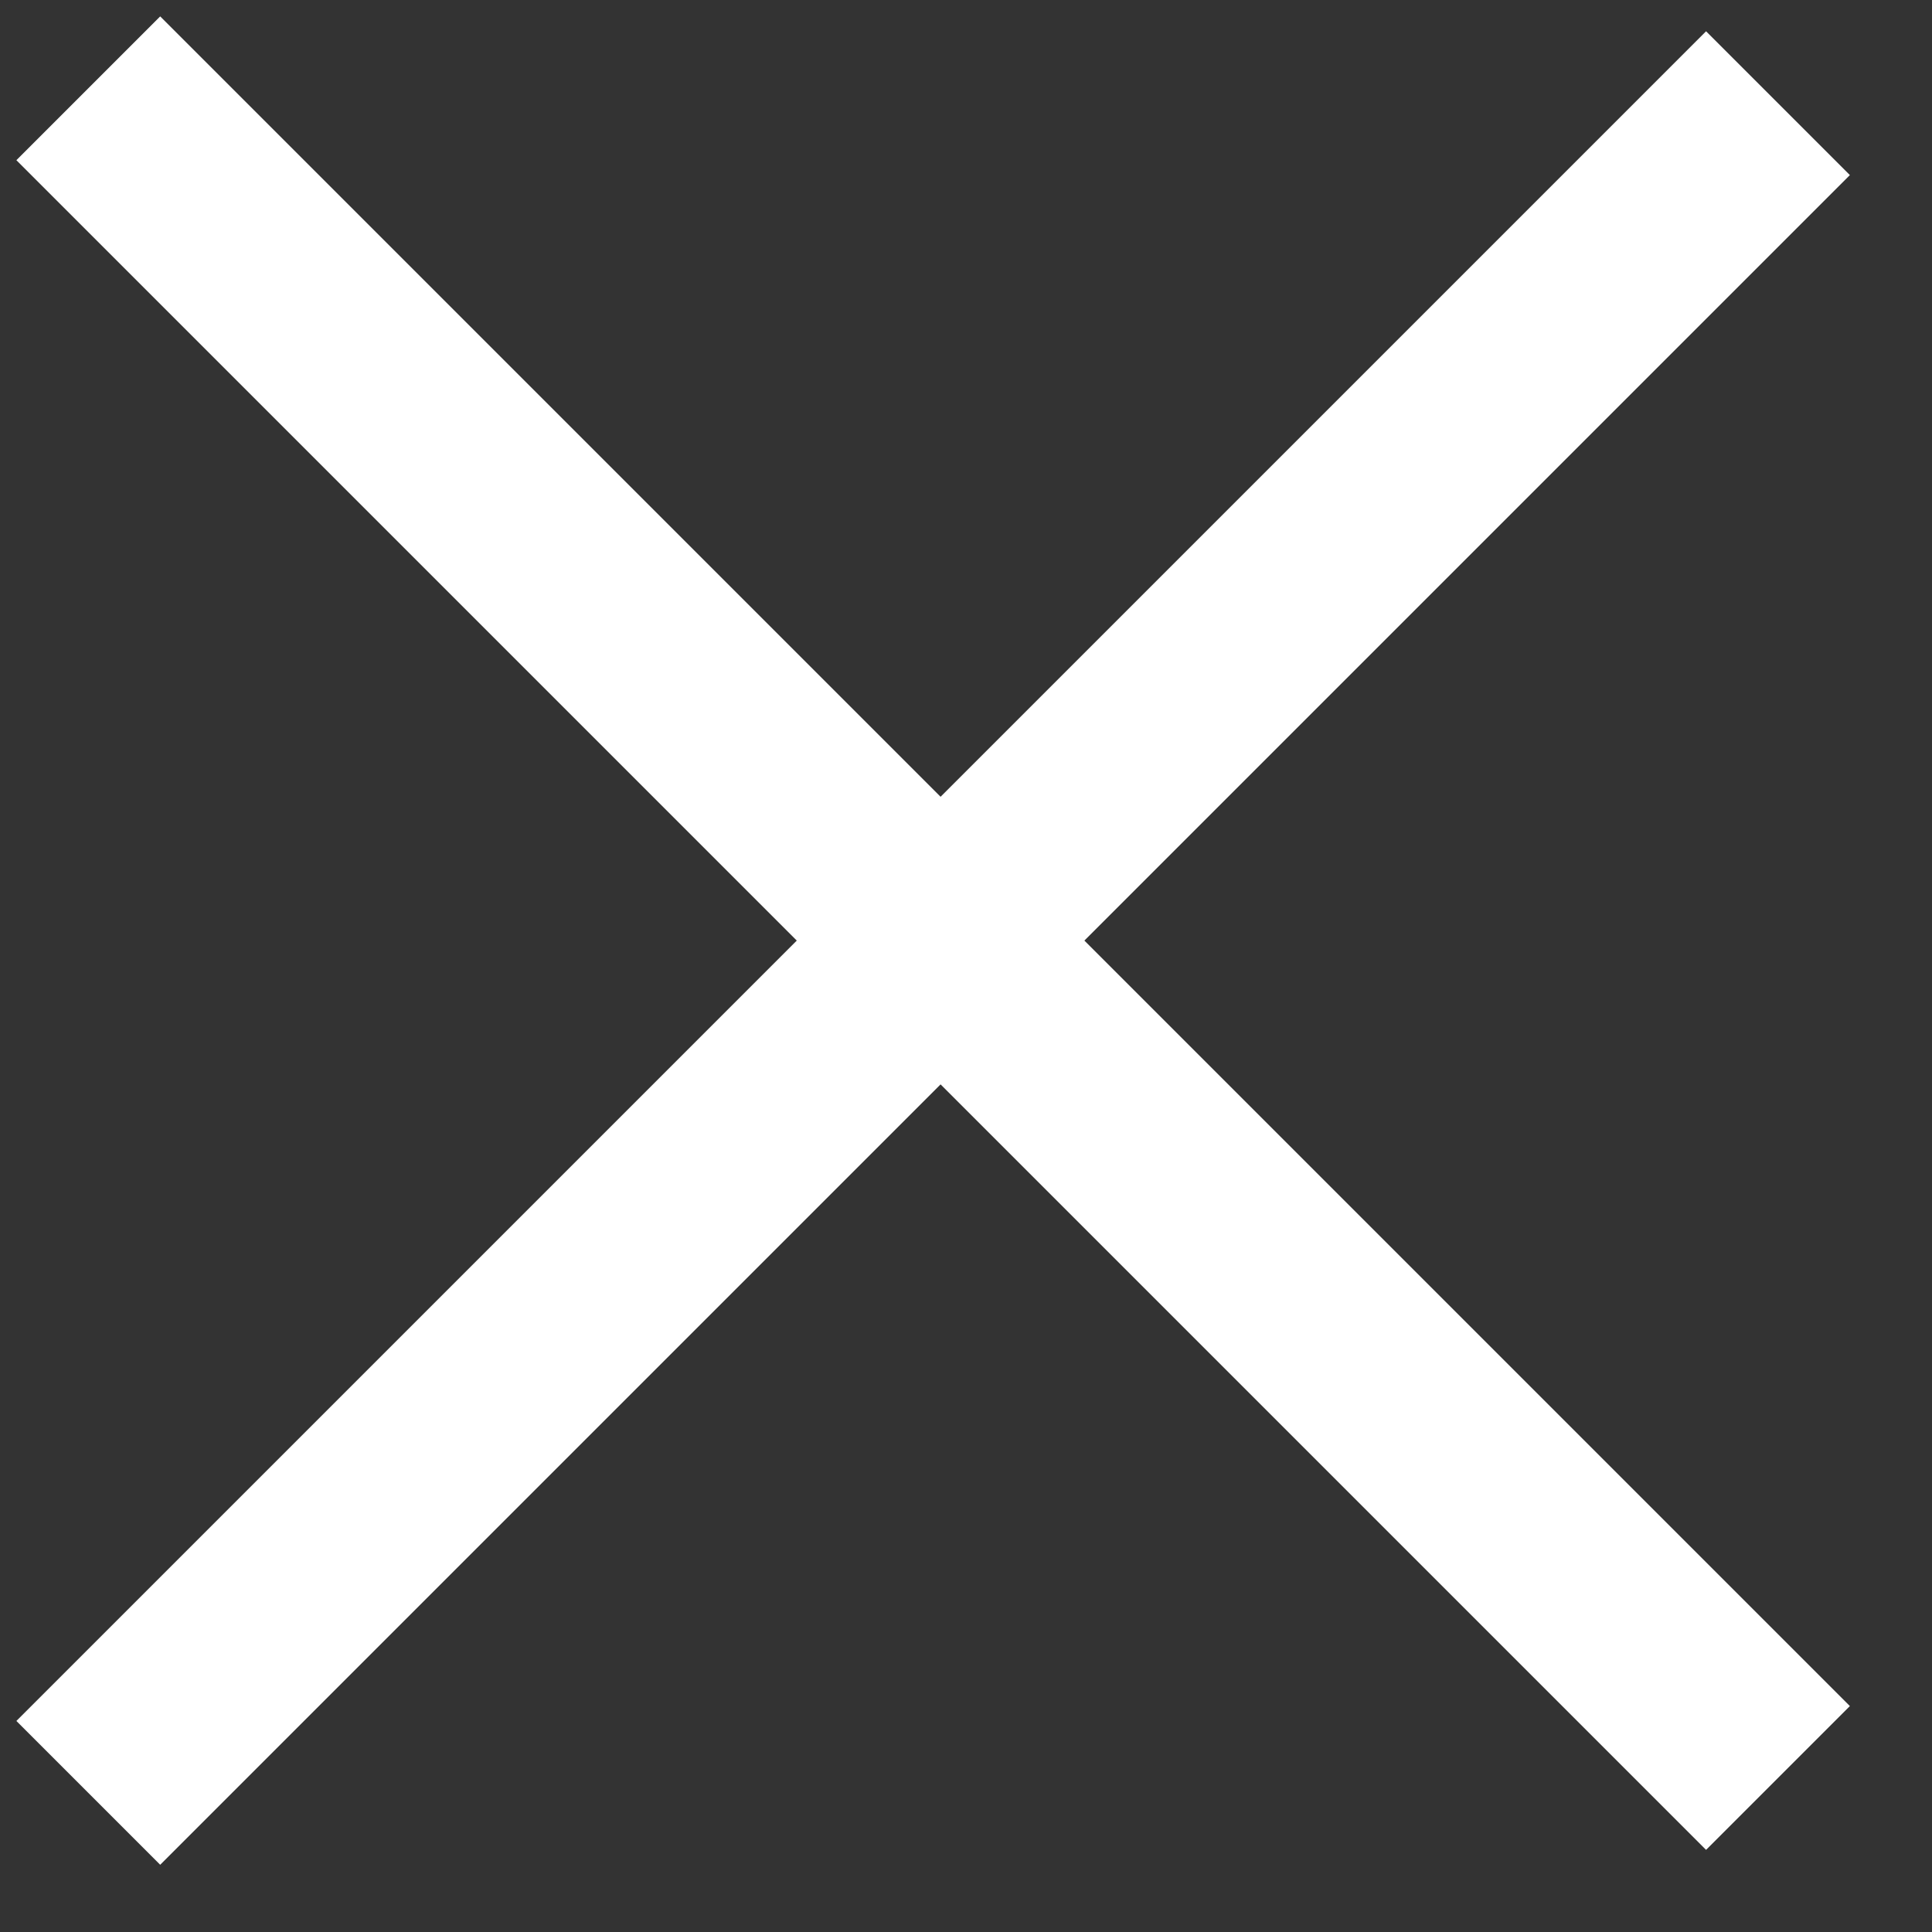
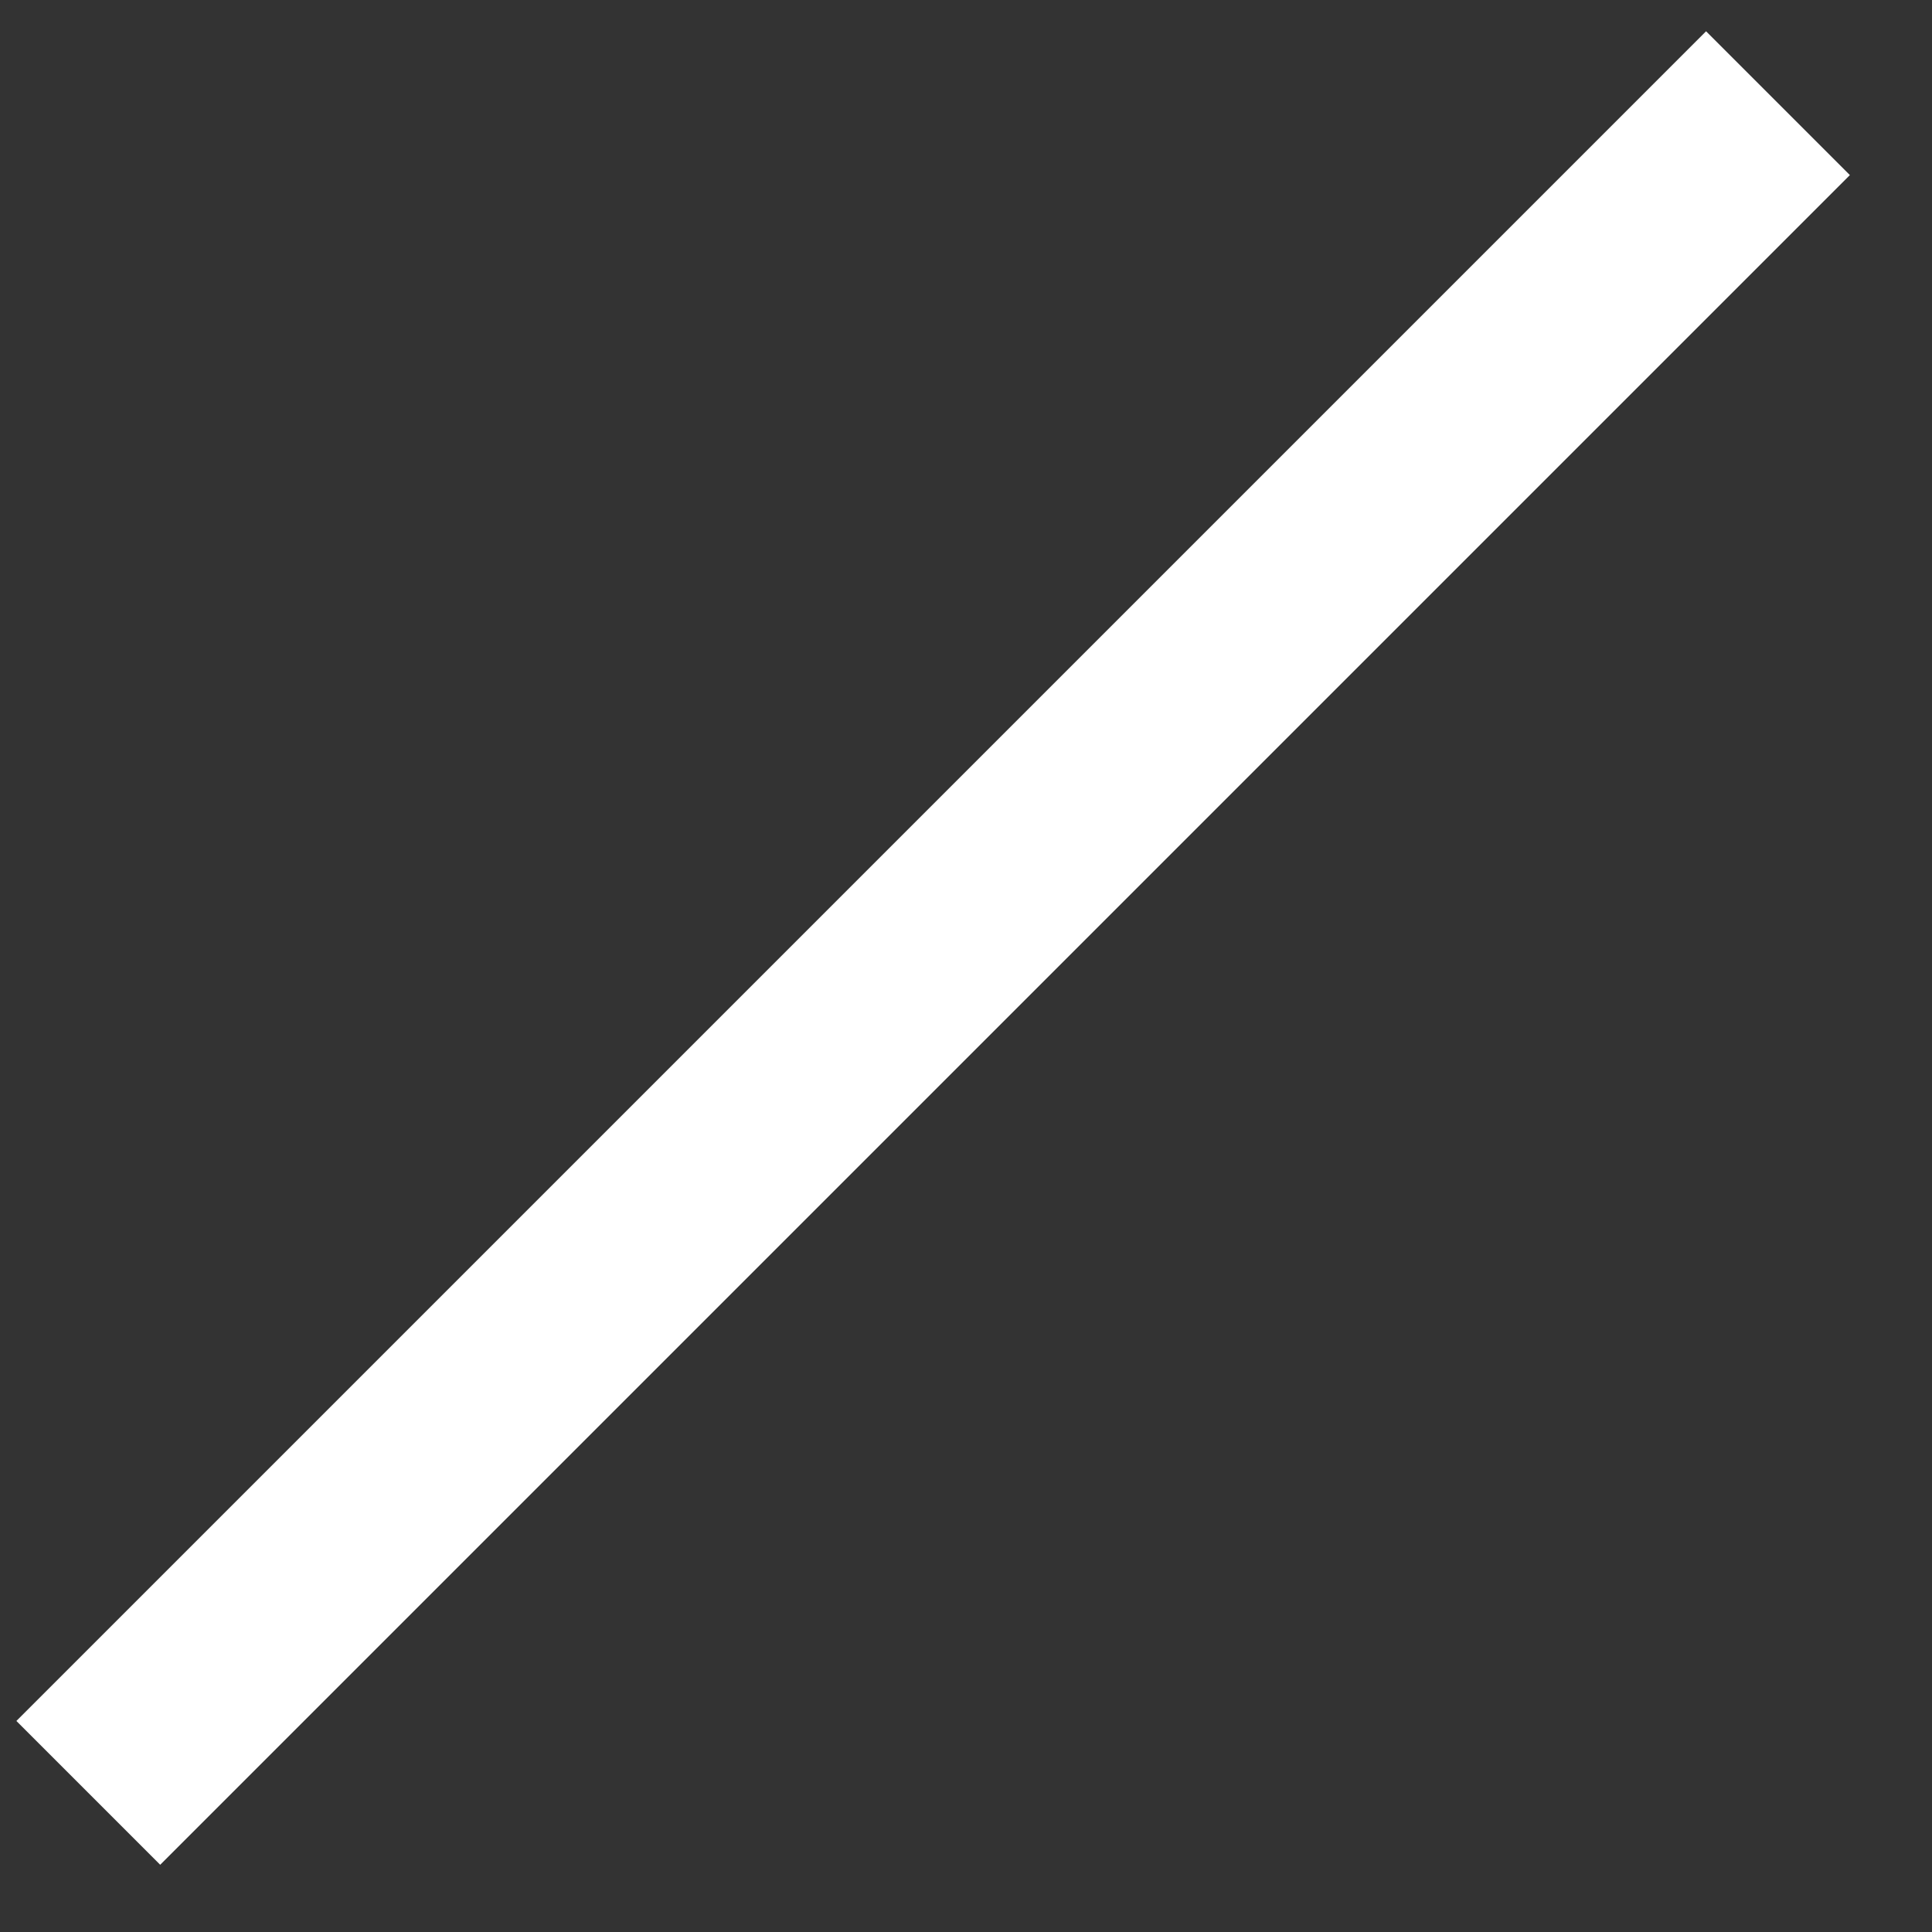
<svg xmlns="http://www.w3.org/2000/svg" width="19px" height="19px" viewBox="0 0 19 19" version="1.1">
  <rect x="0" y="0" width="19" height="19" fill="#333333" stroke="none" />
  <title>Group</title>
  <desc>Created with Sketch.</desc>
  <g id="Ontwerp-v4-Copy" stroke="none" stroke-width="1" fill="none" fill-rule="evenodd" stroke-linecap="square">
    <g id="Mobile-homepage-kunstcollectie-filter-Copy" transform="translate(-331, -20)" stroke="#FFFFFF" stroke-width="2">
      <g id="Group" transform="translate(331, 20)">
        <path d="M-1.5,9.5 L20,9.5" id="Line-9" transform="translate(9, 9.5) rotate(-45) translate(-9, -9.5) " />
-         <path d="M-1.5,9 L20,9" id="Line-9-Copy" transform="translate(9, 9) rotate(-315) translate(-9, -9) " />
      </g>
    </g>
  </g>
</svg>